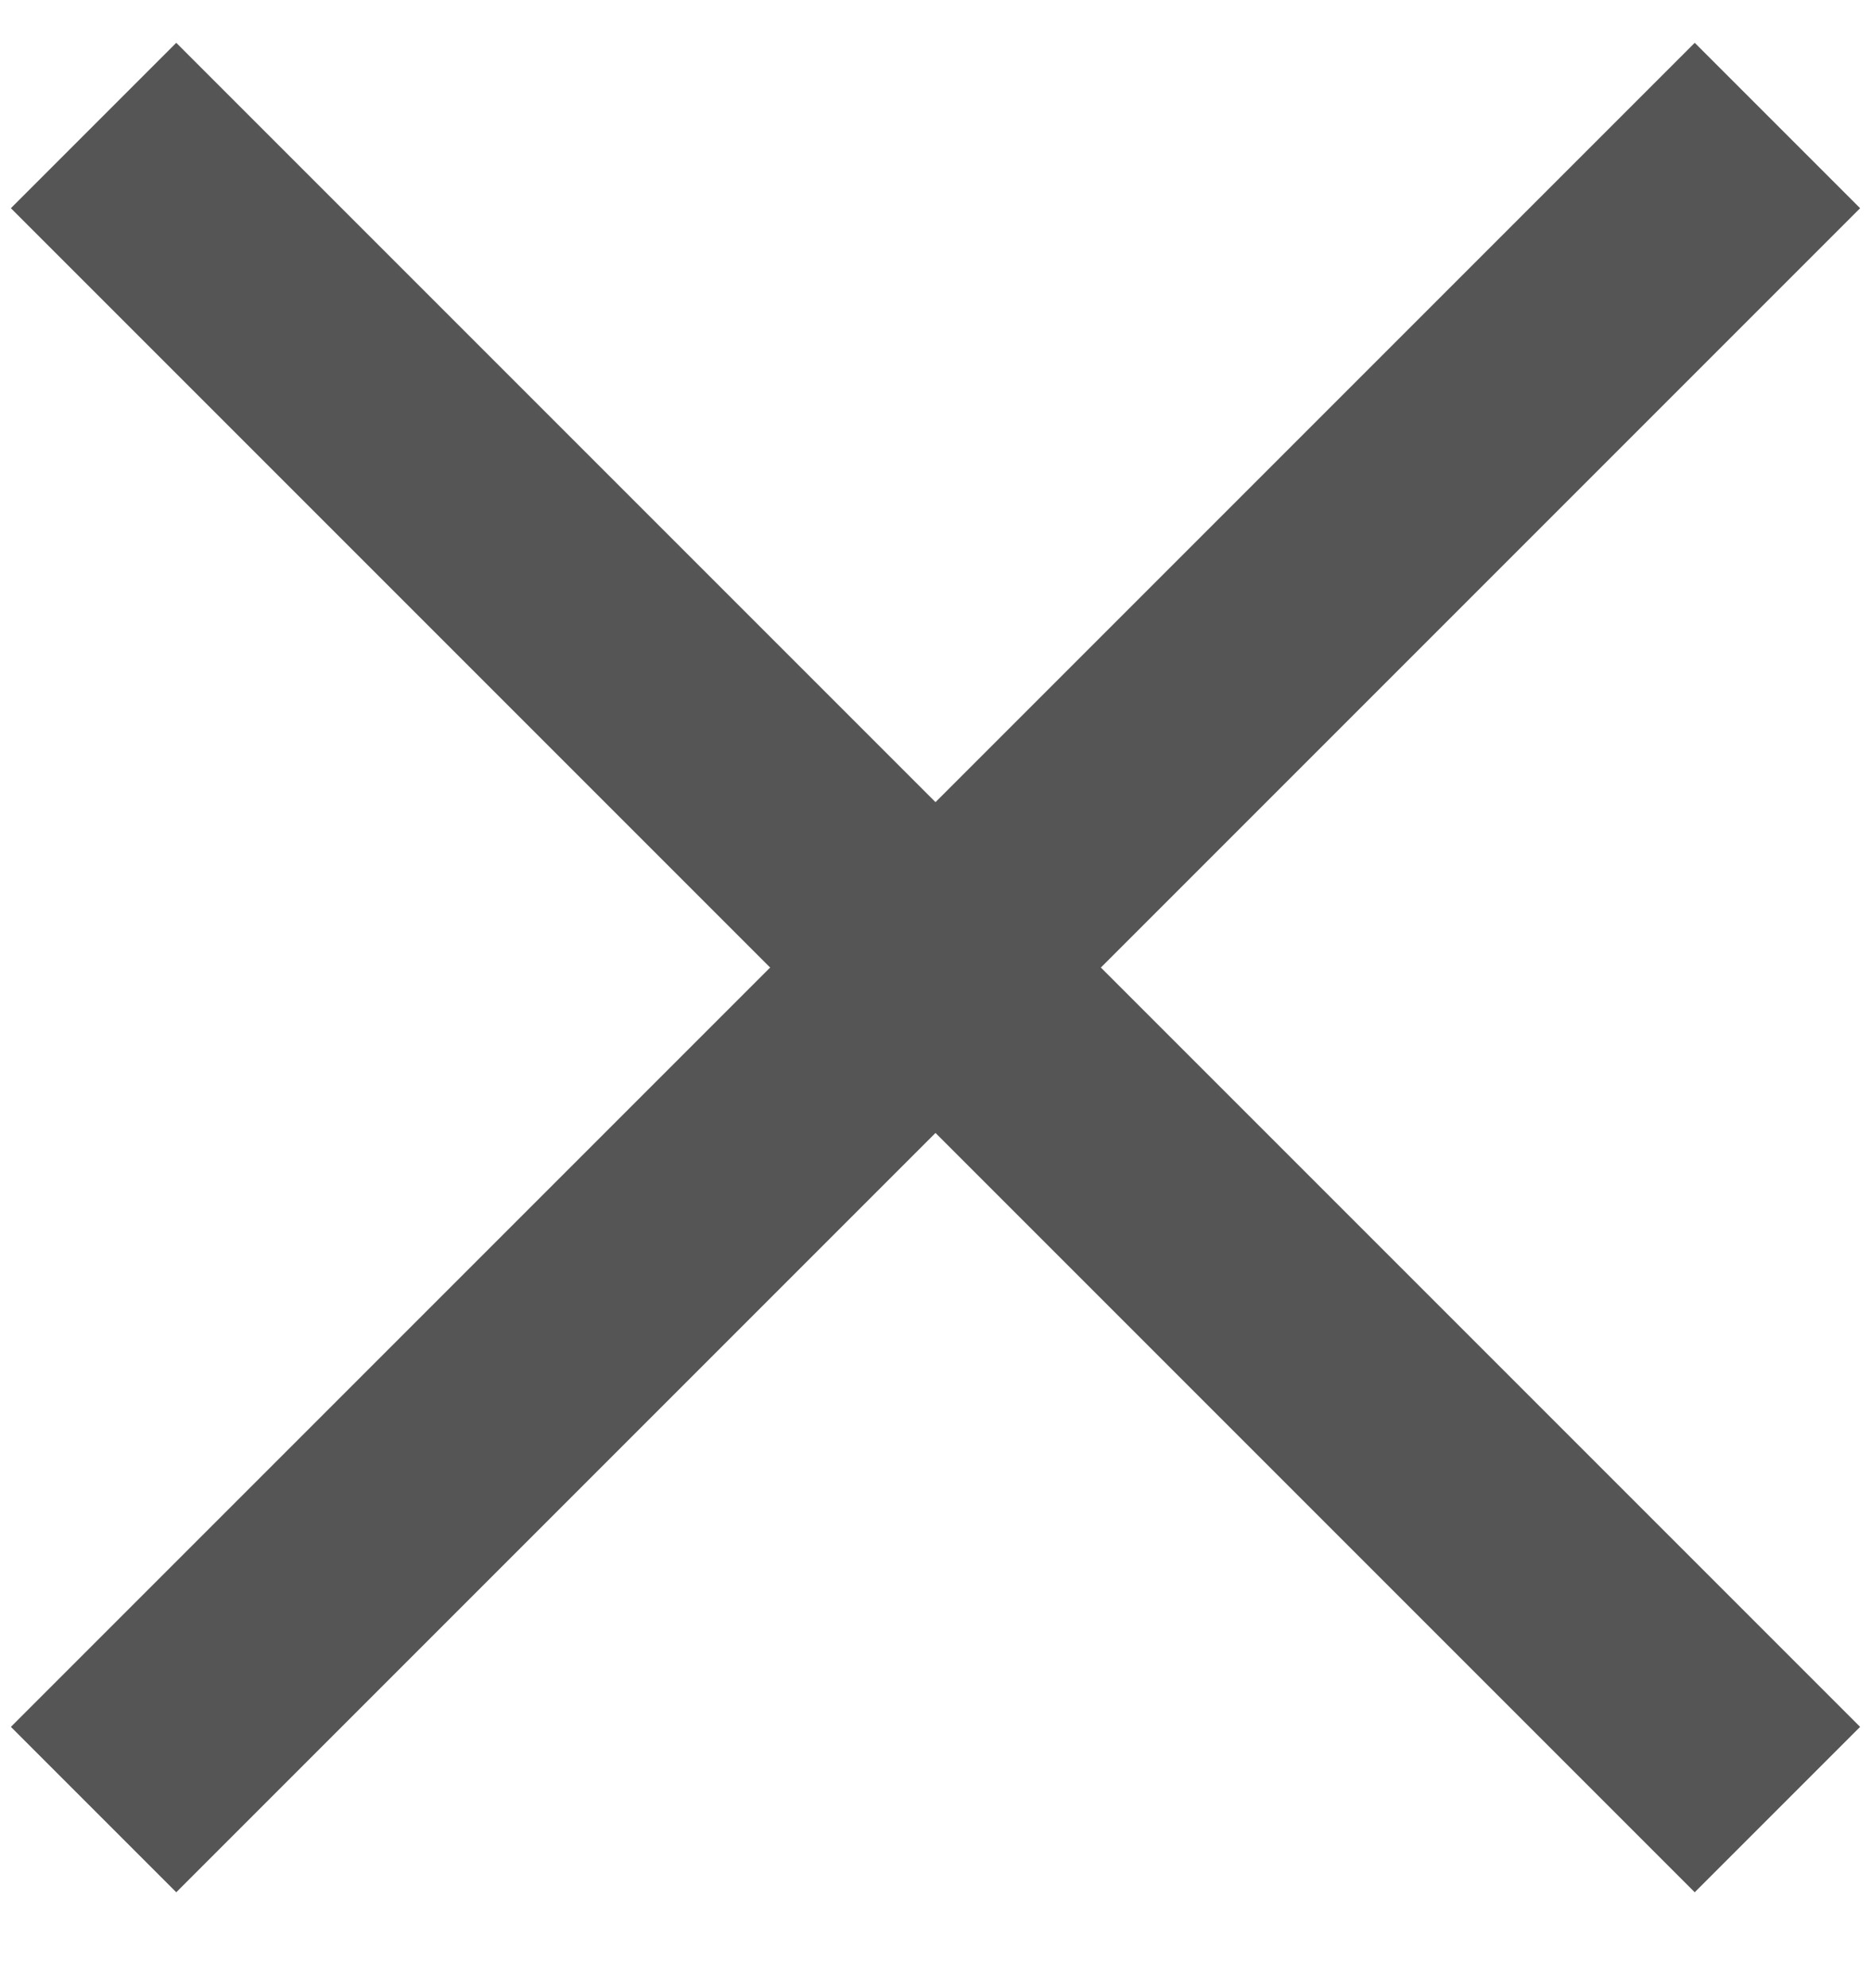
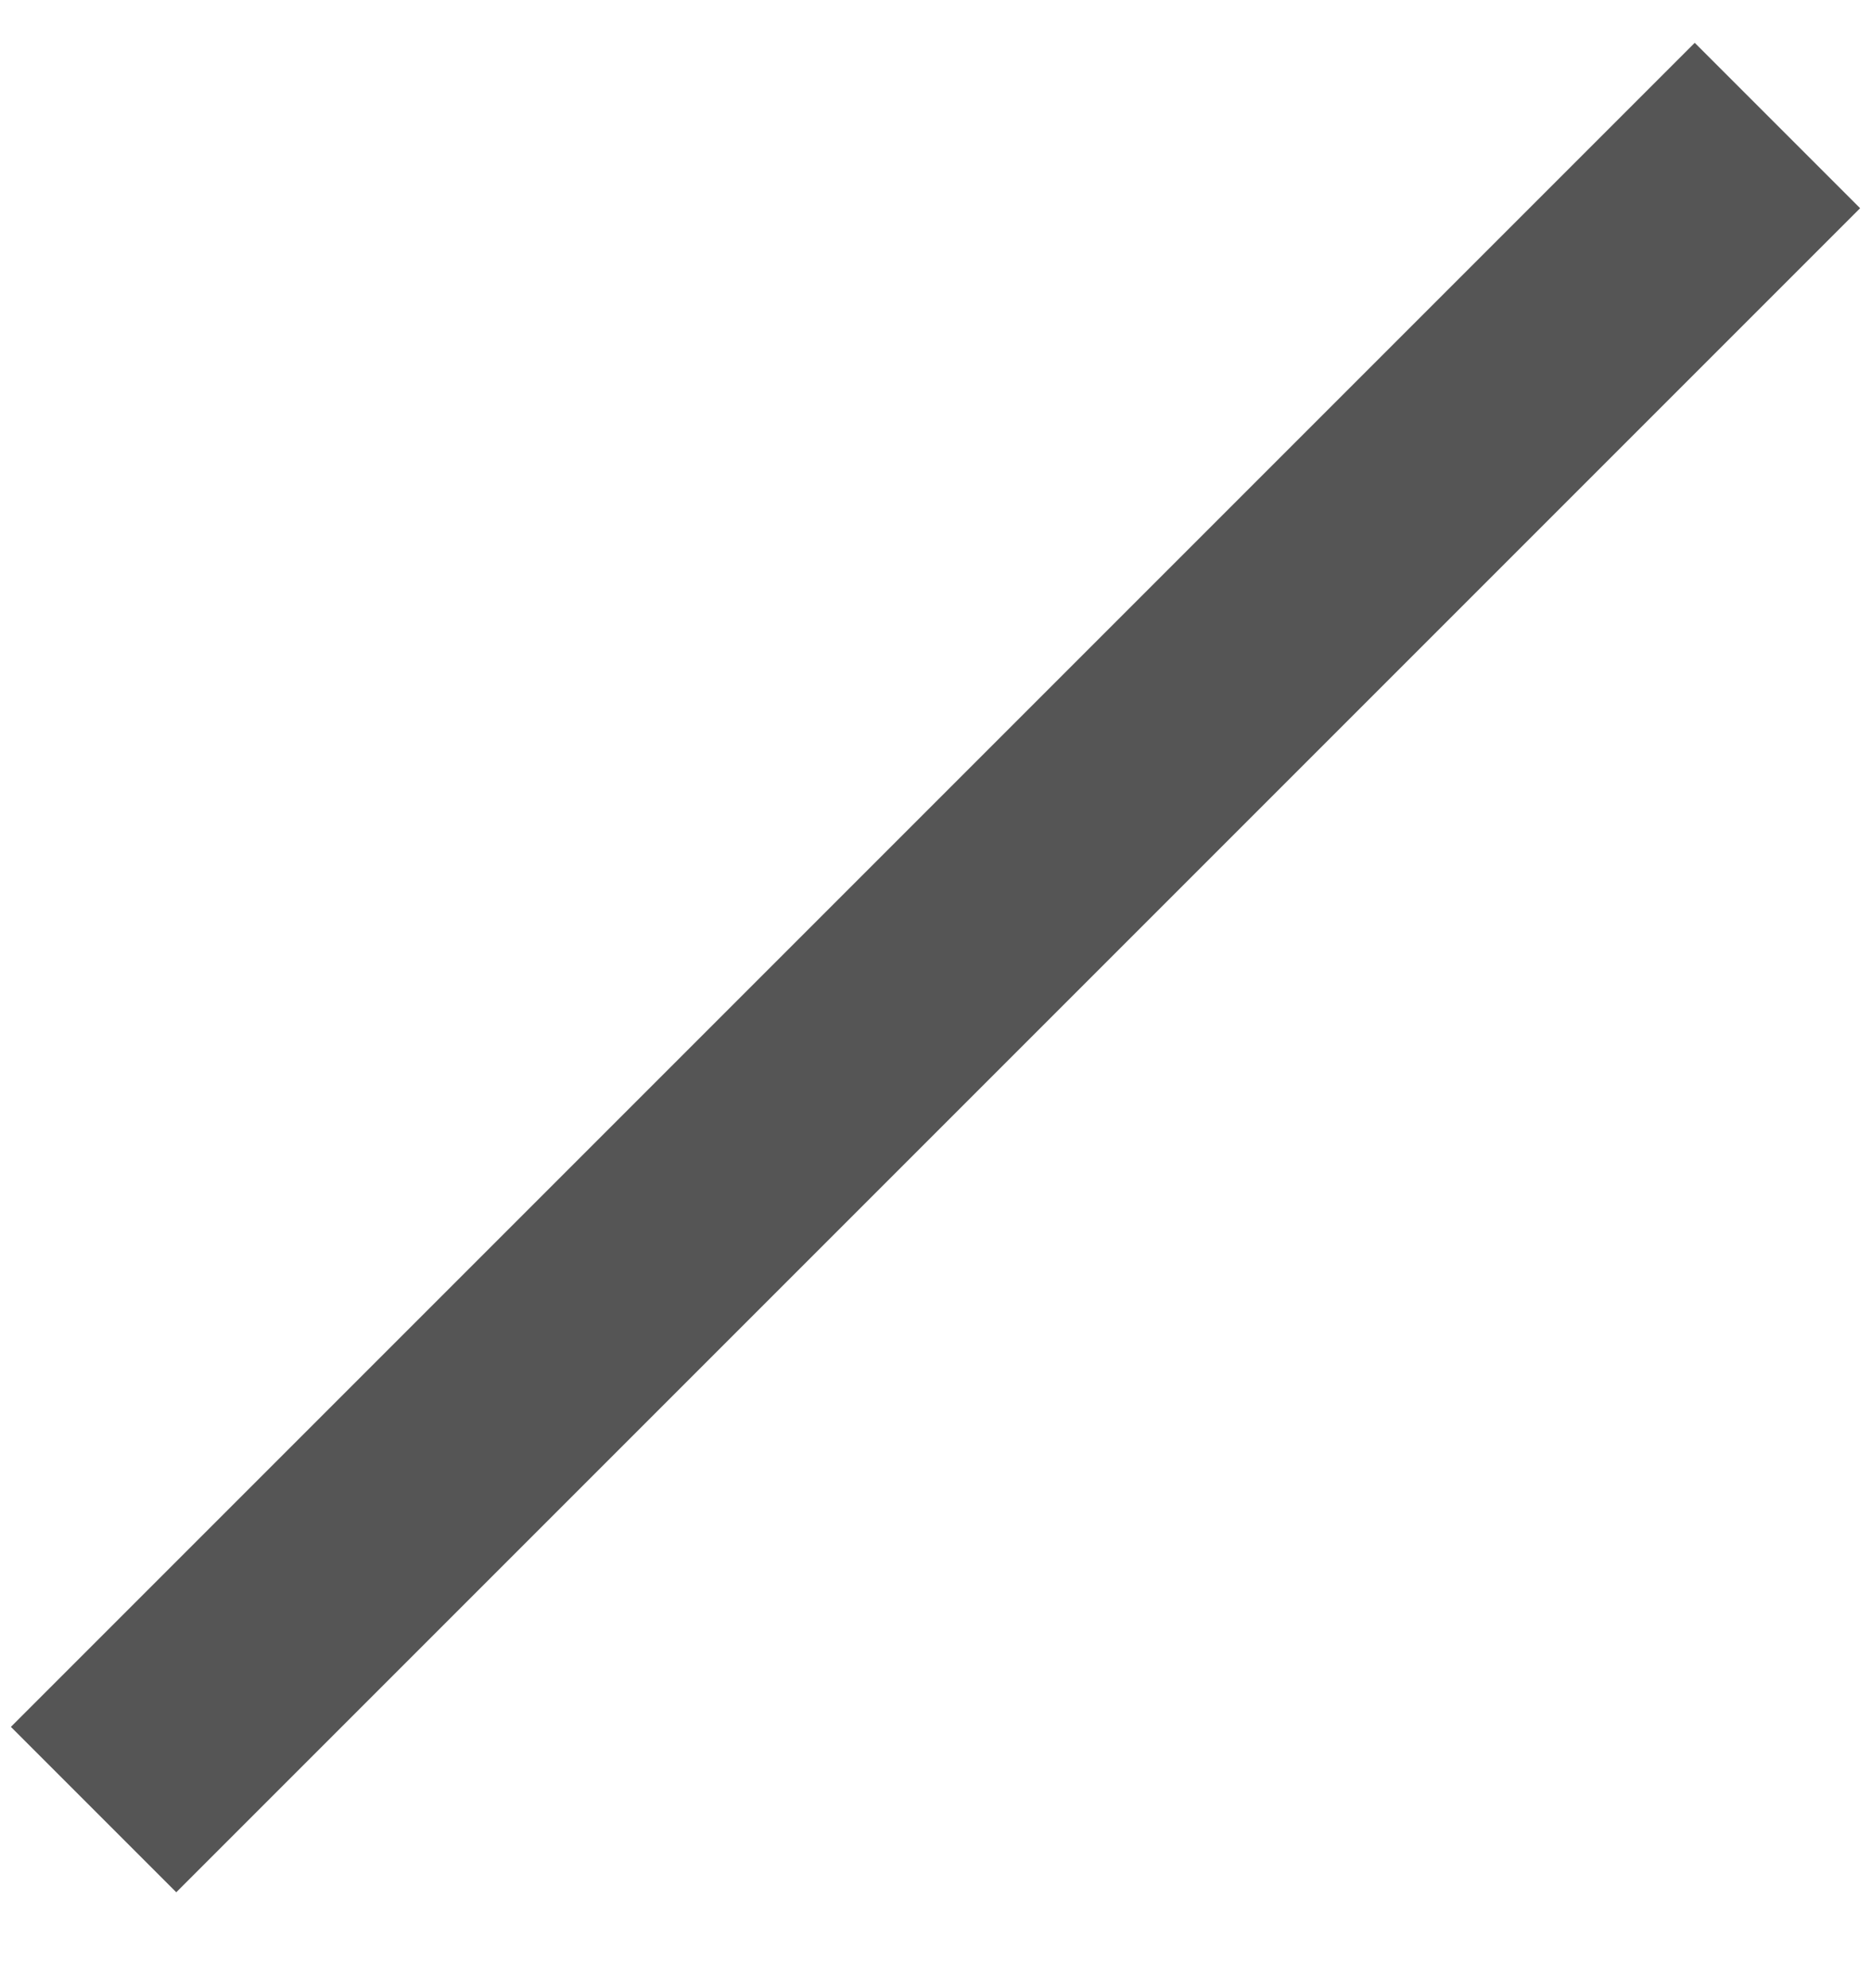
<svg xmlns="http://www.w3.org/2000/svg" width="16px" height="17px" viewBox="0 0 16 17" version="1.1">
  <title>Group 2</title>
  <desc>Created with Sketch.</desc>
  <defs />
  <g id="Web" stroke="none" stroke-width="1" fill="none" fill-rule="evenodd">
    <g id="[Cours]-Mobile-OffCanvas" transform="translate(-184, -28)" fill="#555555">
      <g id="Group-3">
        <g id="Group-2" transform="translate(184, 28)">
          <rect id="Rectangle-7" transform="translate(8, 8.273) rotate(-45) translate(-8, -8.273) " x="-2.182" y="7.273" width="20.364" height="2" />
-           <rect id="Rectangle-7" transform="translate(8, 8.273) rotate(45) translate(-8, -8.273) " x="-2.182" y="7.273" width="20.364" height="2" />
        </g>
      </g>
    </g>
  </g>
</svg>